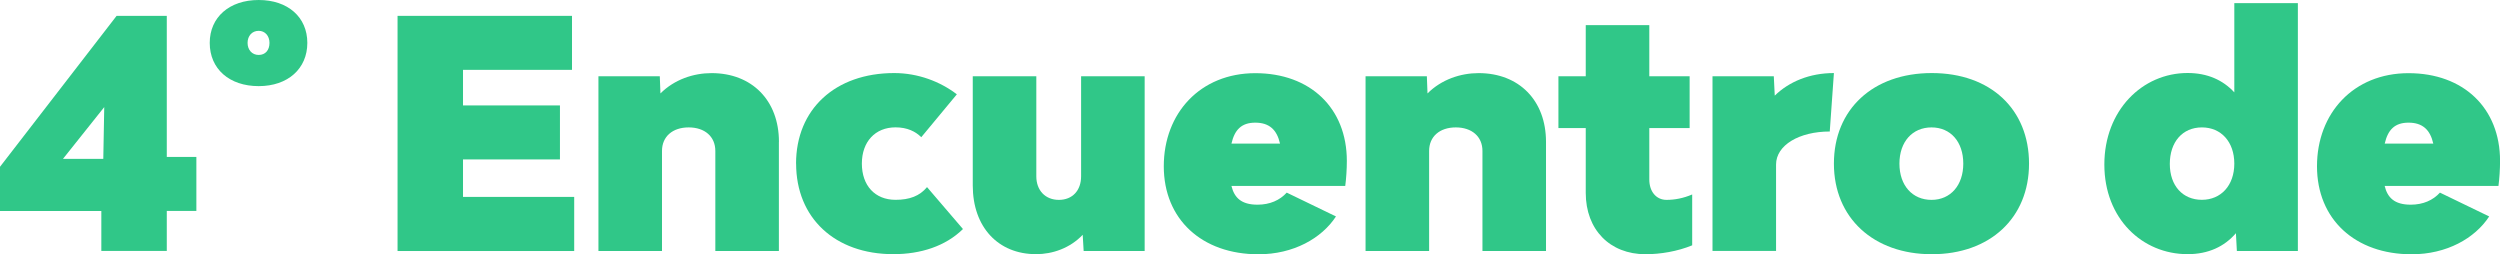
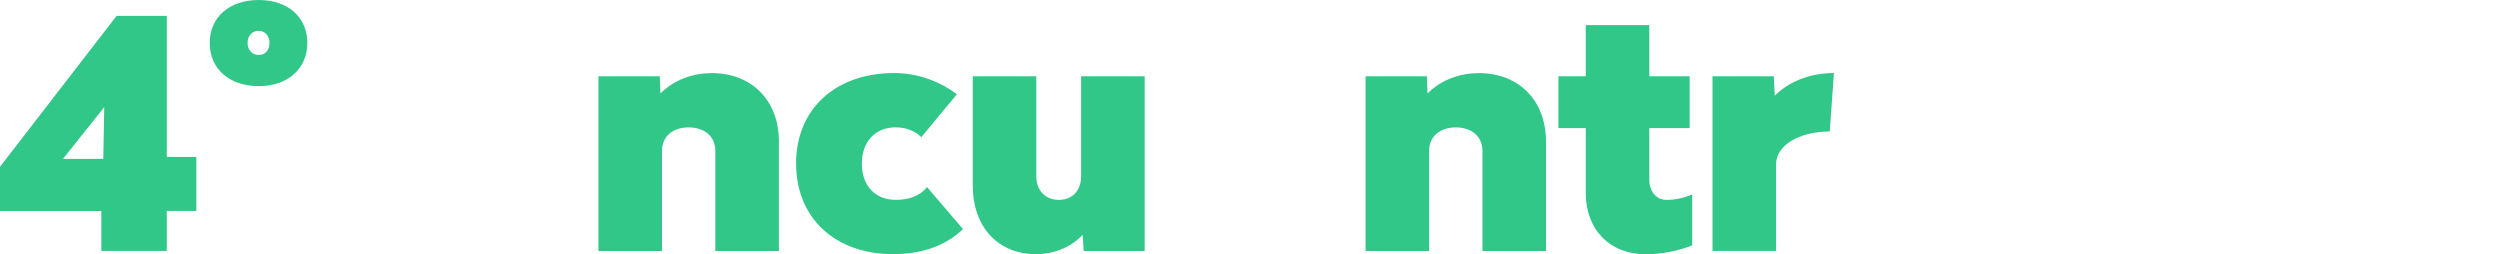
<svg xmlns="http://www.w3.org/2000/svg" id="Capa_2" viewBox="0 0 420.89 42.8">
  <defs>
    <style>      .cls-1 {        fill: #30c788;      }    </style>
  </defs>
  <g id="Capa_1-2" data-name="Capa_1">
    <g>
      <path class="cls-1" d="M17.07,35.52H0v-7.44L19.63,2.67h8.45v23.75h4.98v9.09h-4.98v6.74h-11.02v-6.74ZM17.39,26.75l.16-8.72-6.95,8.72h6.79Z" />
      <path class="cls-1" d="M35.31,7.22c0-4.33,3.32-7.22,8.24-7.22s8.19,2.89,8.19,7.22-3.26,7.28-8.19,7.28-8.24-2.89-8.24-7.28ZM45.37,7.22c0-1.18-.75-2.03-1.82-2.03-1.12,0-1.87.86-1.87,2.03s.75,2.03,1.87,2.03,1.82-.8,1.82-2.03Z" />
-       <path class="cls-1" d="M96.67,33.17v9.09h-29.74V2.67h29.37v9.09h-18.35v5.99h16.32v9.09h-16.32v6.31h18.72Z" />
      <path class="cls-1" d="M131.13,23.86v18.4h-10.7v-16.85c0-2.41-1.77-3.96-4.49-3.96s-4.49,1.55-4.49,3.96v16.85h-10.7V12.84h10.33l.11,2.89c2.35-2.35,5.56-3.42,8.61-3.42,6.79,0,11.34,4.6,11.34,11.56Z" />
      <path class="cls-1" d="M134.02,27.55c0-9.15,6.58-15.25,16.53-15.25,4.01,0,7.76,1.44,10.54,3.58l-5.99,7.22c-.96-.96-2.35-1.66-4.33-1.66-3.42,0-5.67,2.41-5.67,6.1s2.19,6.1,5.67,6.1c2.35,0,4.07-.64,5.3-2.14l6.05,7.06c-2.94,2.89-7.12,4.23-11.72,4.23-9.84,0-16.37-6.1-16.37-15.25Z" />
      <path class="cls-1" d="M192.71,12.84v29.42h-10.27l-.16-2.73c-2.14,2.25-5.08,3.26-7.86,3.26-6.37,0-10.65-4.55-10.65-11.56V12.84h10.7v16.85c0,2.35,1.5,3.96,3.8,3.96s3.74-1.6,3.74-3.96V12.84h10.7Z" />
-       <path class="cls-1" d="M226.47,31.3h-19.15c.48,1.98,1.66,3.16,4.39,3.16,2.09,0,3.75-.75,4.92-2.03l8.29,4.01c-2.41,3.69-7.17,6.37-13.05,6.37-9.52,0-15.94-5.88-15.94-14.82s6.15-15.67,15.41-15.67,15.41,5.88,15.41,14.77c0,1.44-.11,3-.27,4.23ZM207.31,24.18h8.19c-.53-2.35-1.82-3.53-4.17-3.53s-3.48,1.23-4.01,3.53Z" />
      <path class="cls-1" d="M260.28,23.86v18.4h-10.7v-16.85c0-2.41-1.77-3.96-4.49-3.96s-4.49,1.55-4.49,3.96v16.85h-10.7V12.84h10.32l.11,2.89c2.35-2.35,5.56-3.42,8.61-3.42,6.79,0,11.34,4.6,11.34,11.56Z" />
      <path class="cls-1" d="M284.89,32.74v8.56c-2.46,1.02-5.35,1.5-7.86,1.5-5.99,0-10.06-4.12-10.06-10.33v-10.91h-4.6v-8.72h4.6V4.23h10.7v8.61h6.79v8.72h-6.79v8.67c0,2.03,1.18,3.42,2.89,3.42,1.39,0,2.84-.27,4.33-.91Z" />
      <path class="cls-1" d="M308.75,12.3l-.7,9.84c-5.14,0-9.04,2.3-9.04,5.56v14.55h-10.7V12.84h10.32l.16,3.26c2.41-2.35,5.88-3.8,9.95-3.8Z" />
-       <path class="cls-1" d="M308.75,27.55c0-9.15,6.58-15.25,16.48-15.25s16.37,6.1,16.37,15.25-6.58,15.25-16.37,15.25-16.48-6.1-16.48-15.25ZM330.53,27.55c0-3.69-2.14-6.1-5.35-6.1s-5.4,2.41-5.4,6.1,2.19,6.1,5.4,6.1,5.35-2.46,5.35-6.1Z" />
-       <path class="cls-1" d="M386.86.53v41.73h-10.27l-.16-3c-1.93,2.25-4.65,3.53-8.13,3.53-7.65,0-14.02-5.99-14.02-15.09s6.37-15.41,14.02-15.41c3.32,0,5.94,1.18,7.86,3.26V.53h10.7ZM376.16,27.55c0-3.64-2.19-6.1-5.46-6.1s-5.4,2.46-5.4,6.15,2.19,6.04,5.4,6.04,5.46-2.41,5.46-6.1Z" />
-       <path class="cls-1" d="M420.62,31.3h-19.15c.48,1.98,1.66,3.16,4.39,3.16,2.09,0,3.75-.75,4.92-2.03l8.29,4.01c-2.41,3.69-7.17,6.37-13.05,6.37-9.52,0-15.94-5.88-15.94-14.82s6.15-15.67,15.41-15.67,15.41,5.88,15.41,14.77c0,1.44-.11,3-.27,4.23ZM401.47,24.18h8.19c-.53-2.35-1.82-3.53-4.17-3.53s-3.48,1.23-4.01,3.53Z" />
    </g>
  </g>
</svg>